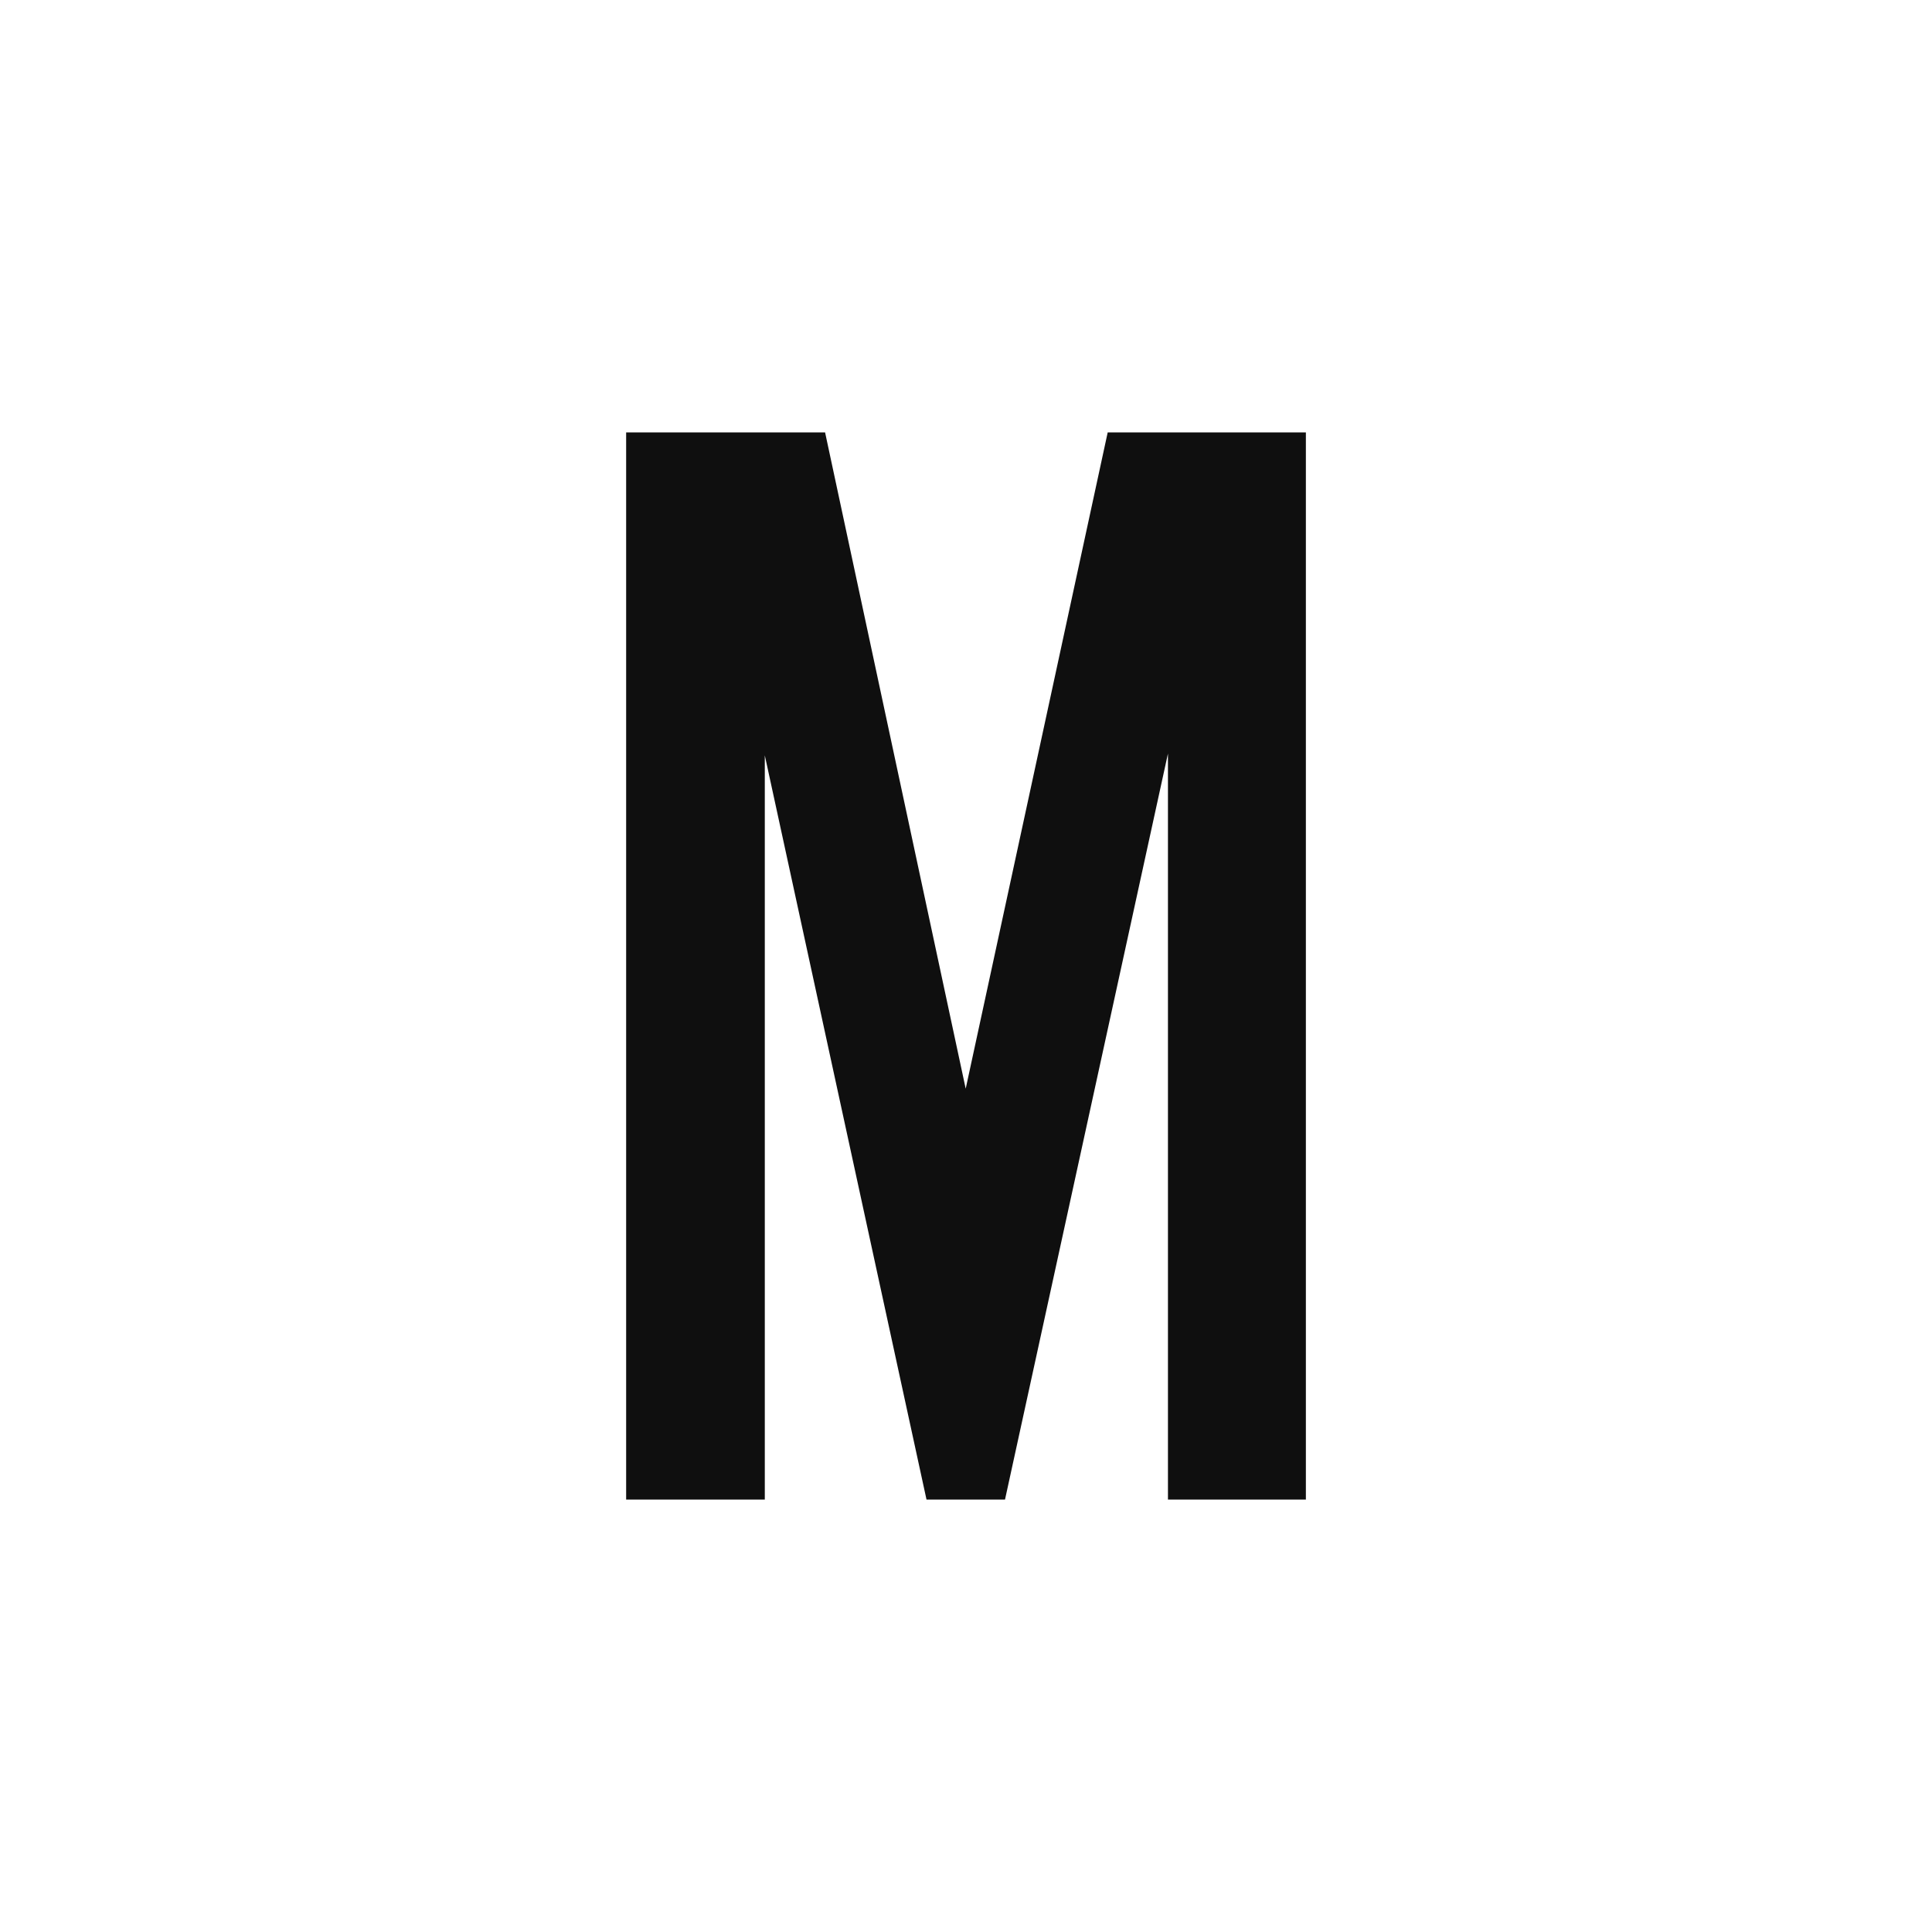
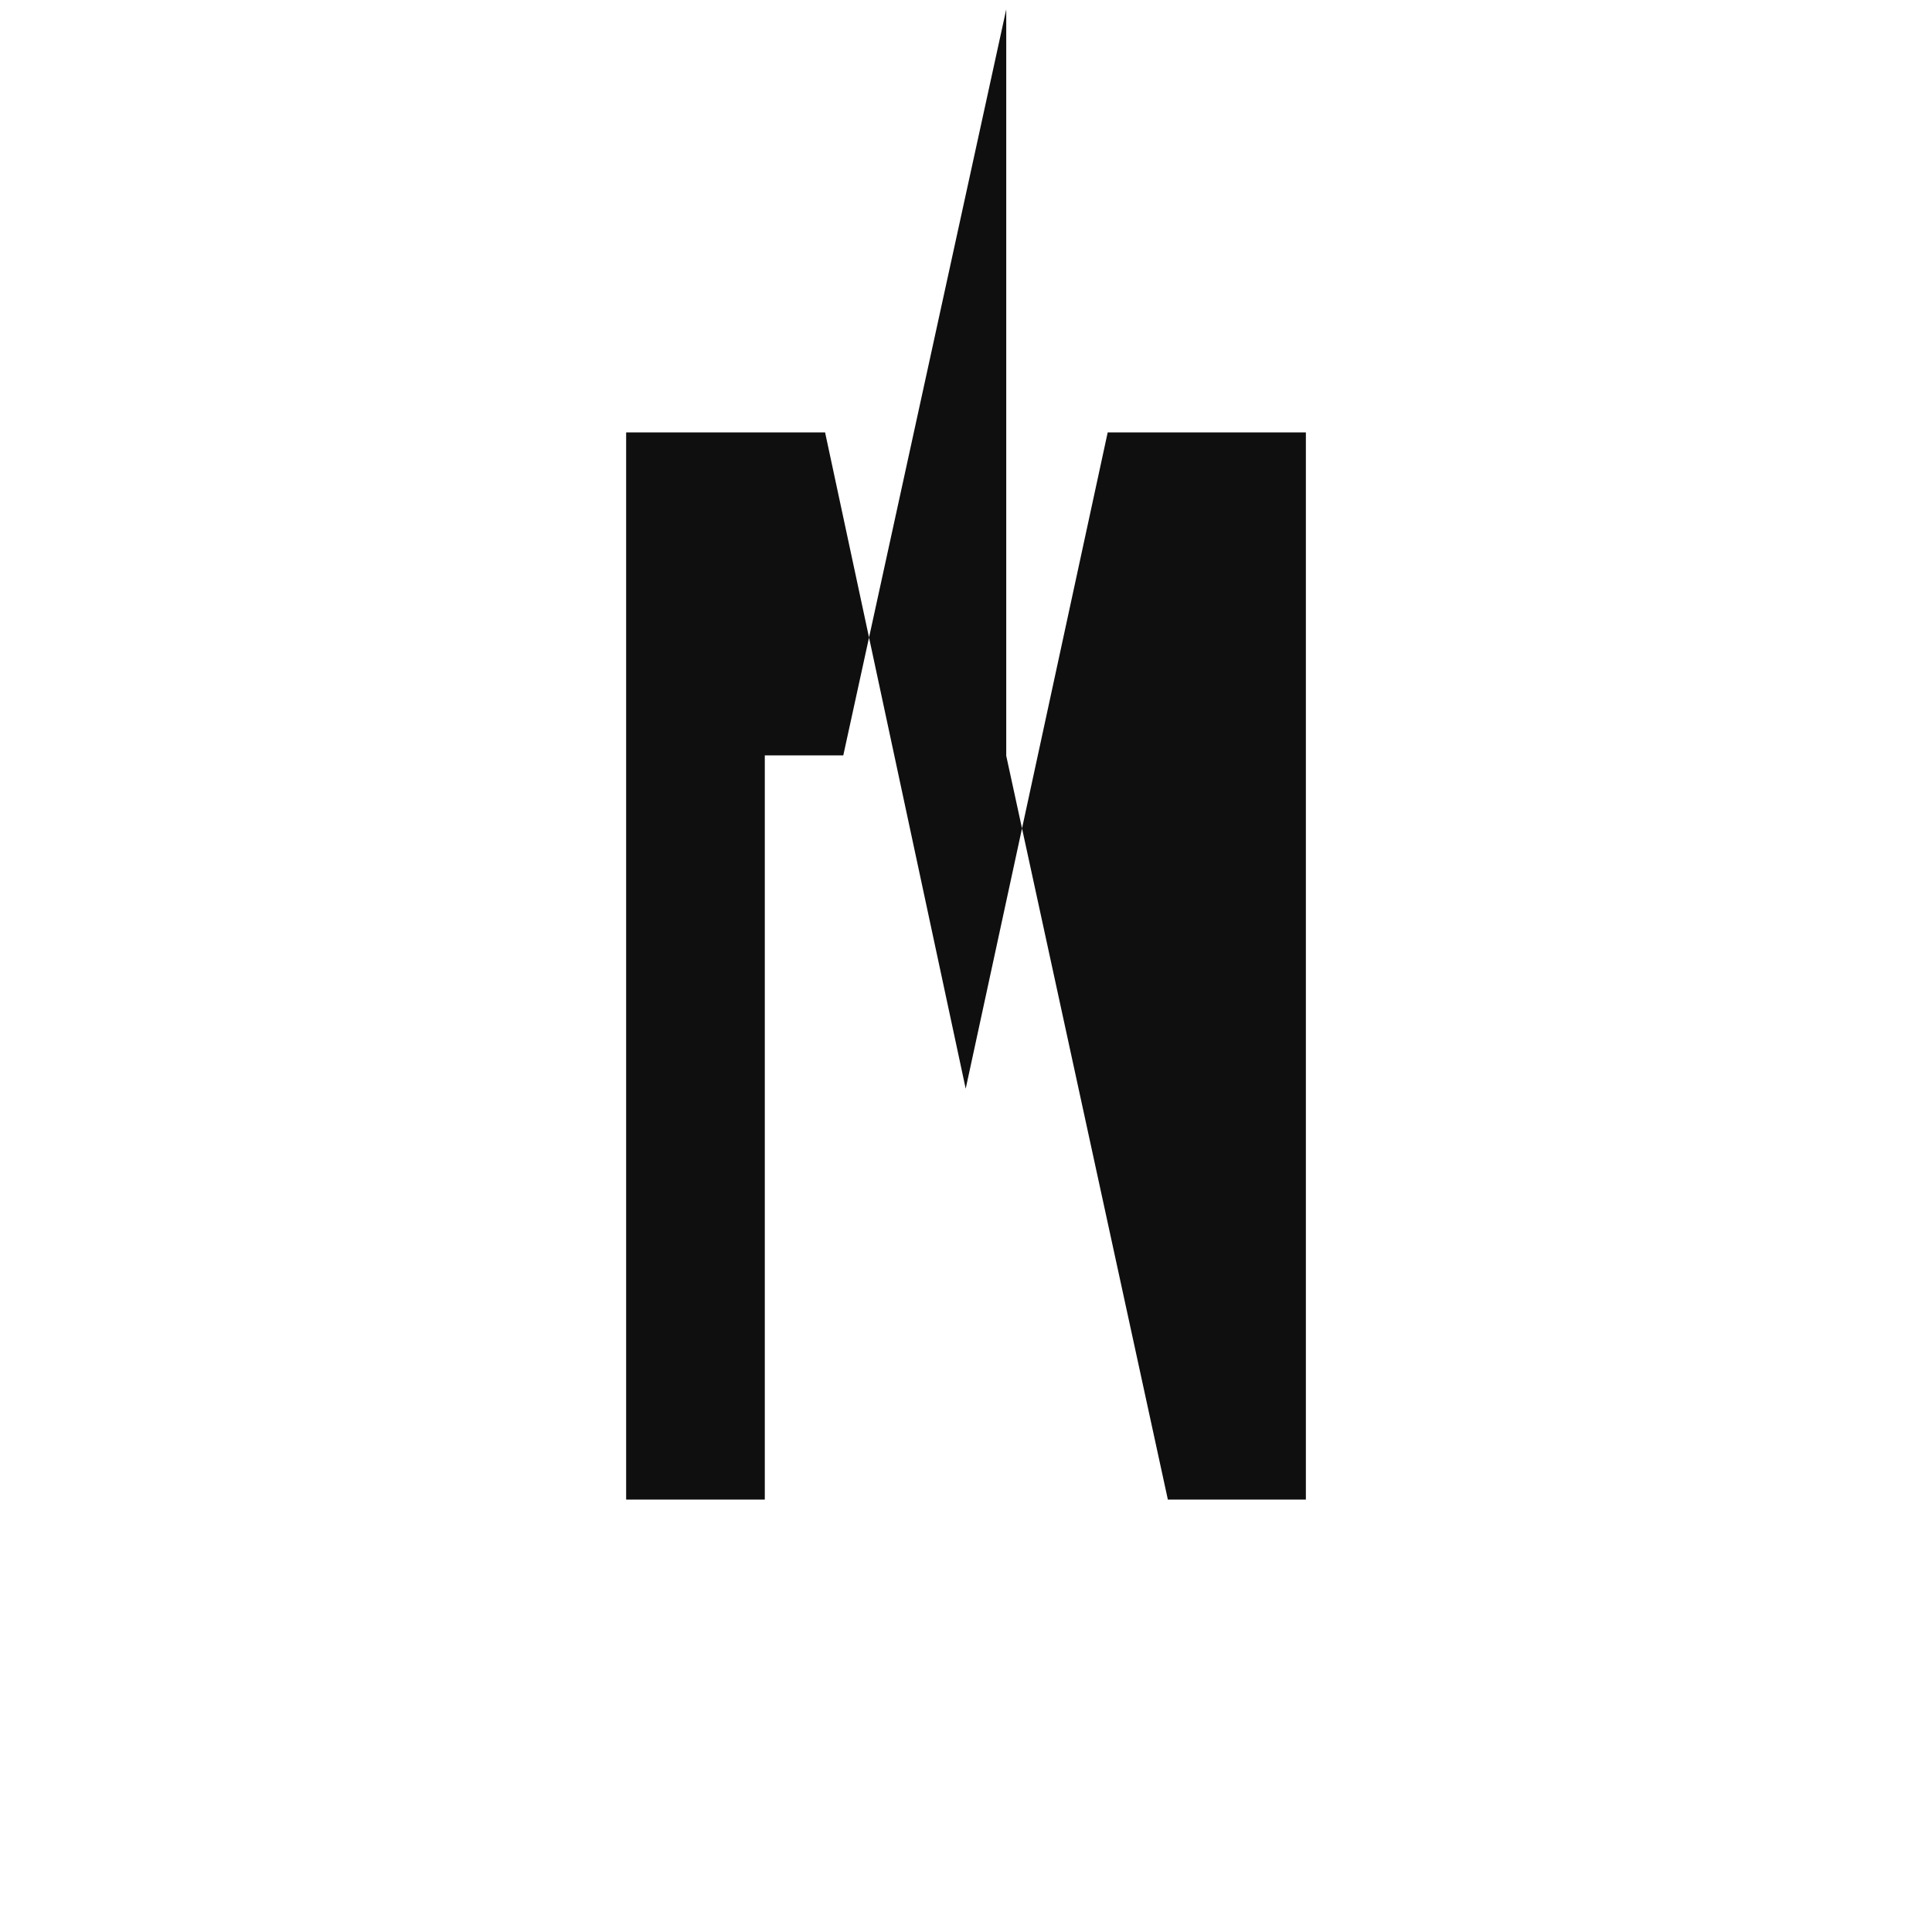
<svg xmlns="http://www.w3.org/2000/svg" width="64" height="64" fill="none">
-   <path fill="#0F0F0F" d="M38.687 49.676h4.572V14.324h-6.565l-4.704 21.74-4.658-21.74h-6.59v35.352h4.593V25.023l5.357 24.653h2.6l5.398-24.713v24.713h-.003Z" />
+   <path fill="#0F0F0F" d="M38.687 49.676h4.572V14.324h-6.565l-4.704 21.74-4.658-21.74h-6.59v35.352h4.593V25.023h2.6l5.398-24.713v24.713h-.003Z" />
</svg>